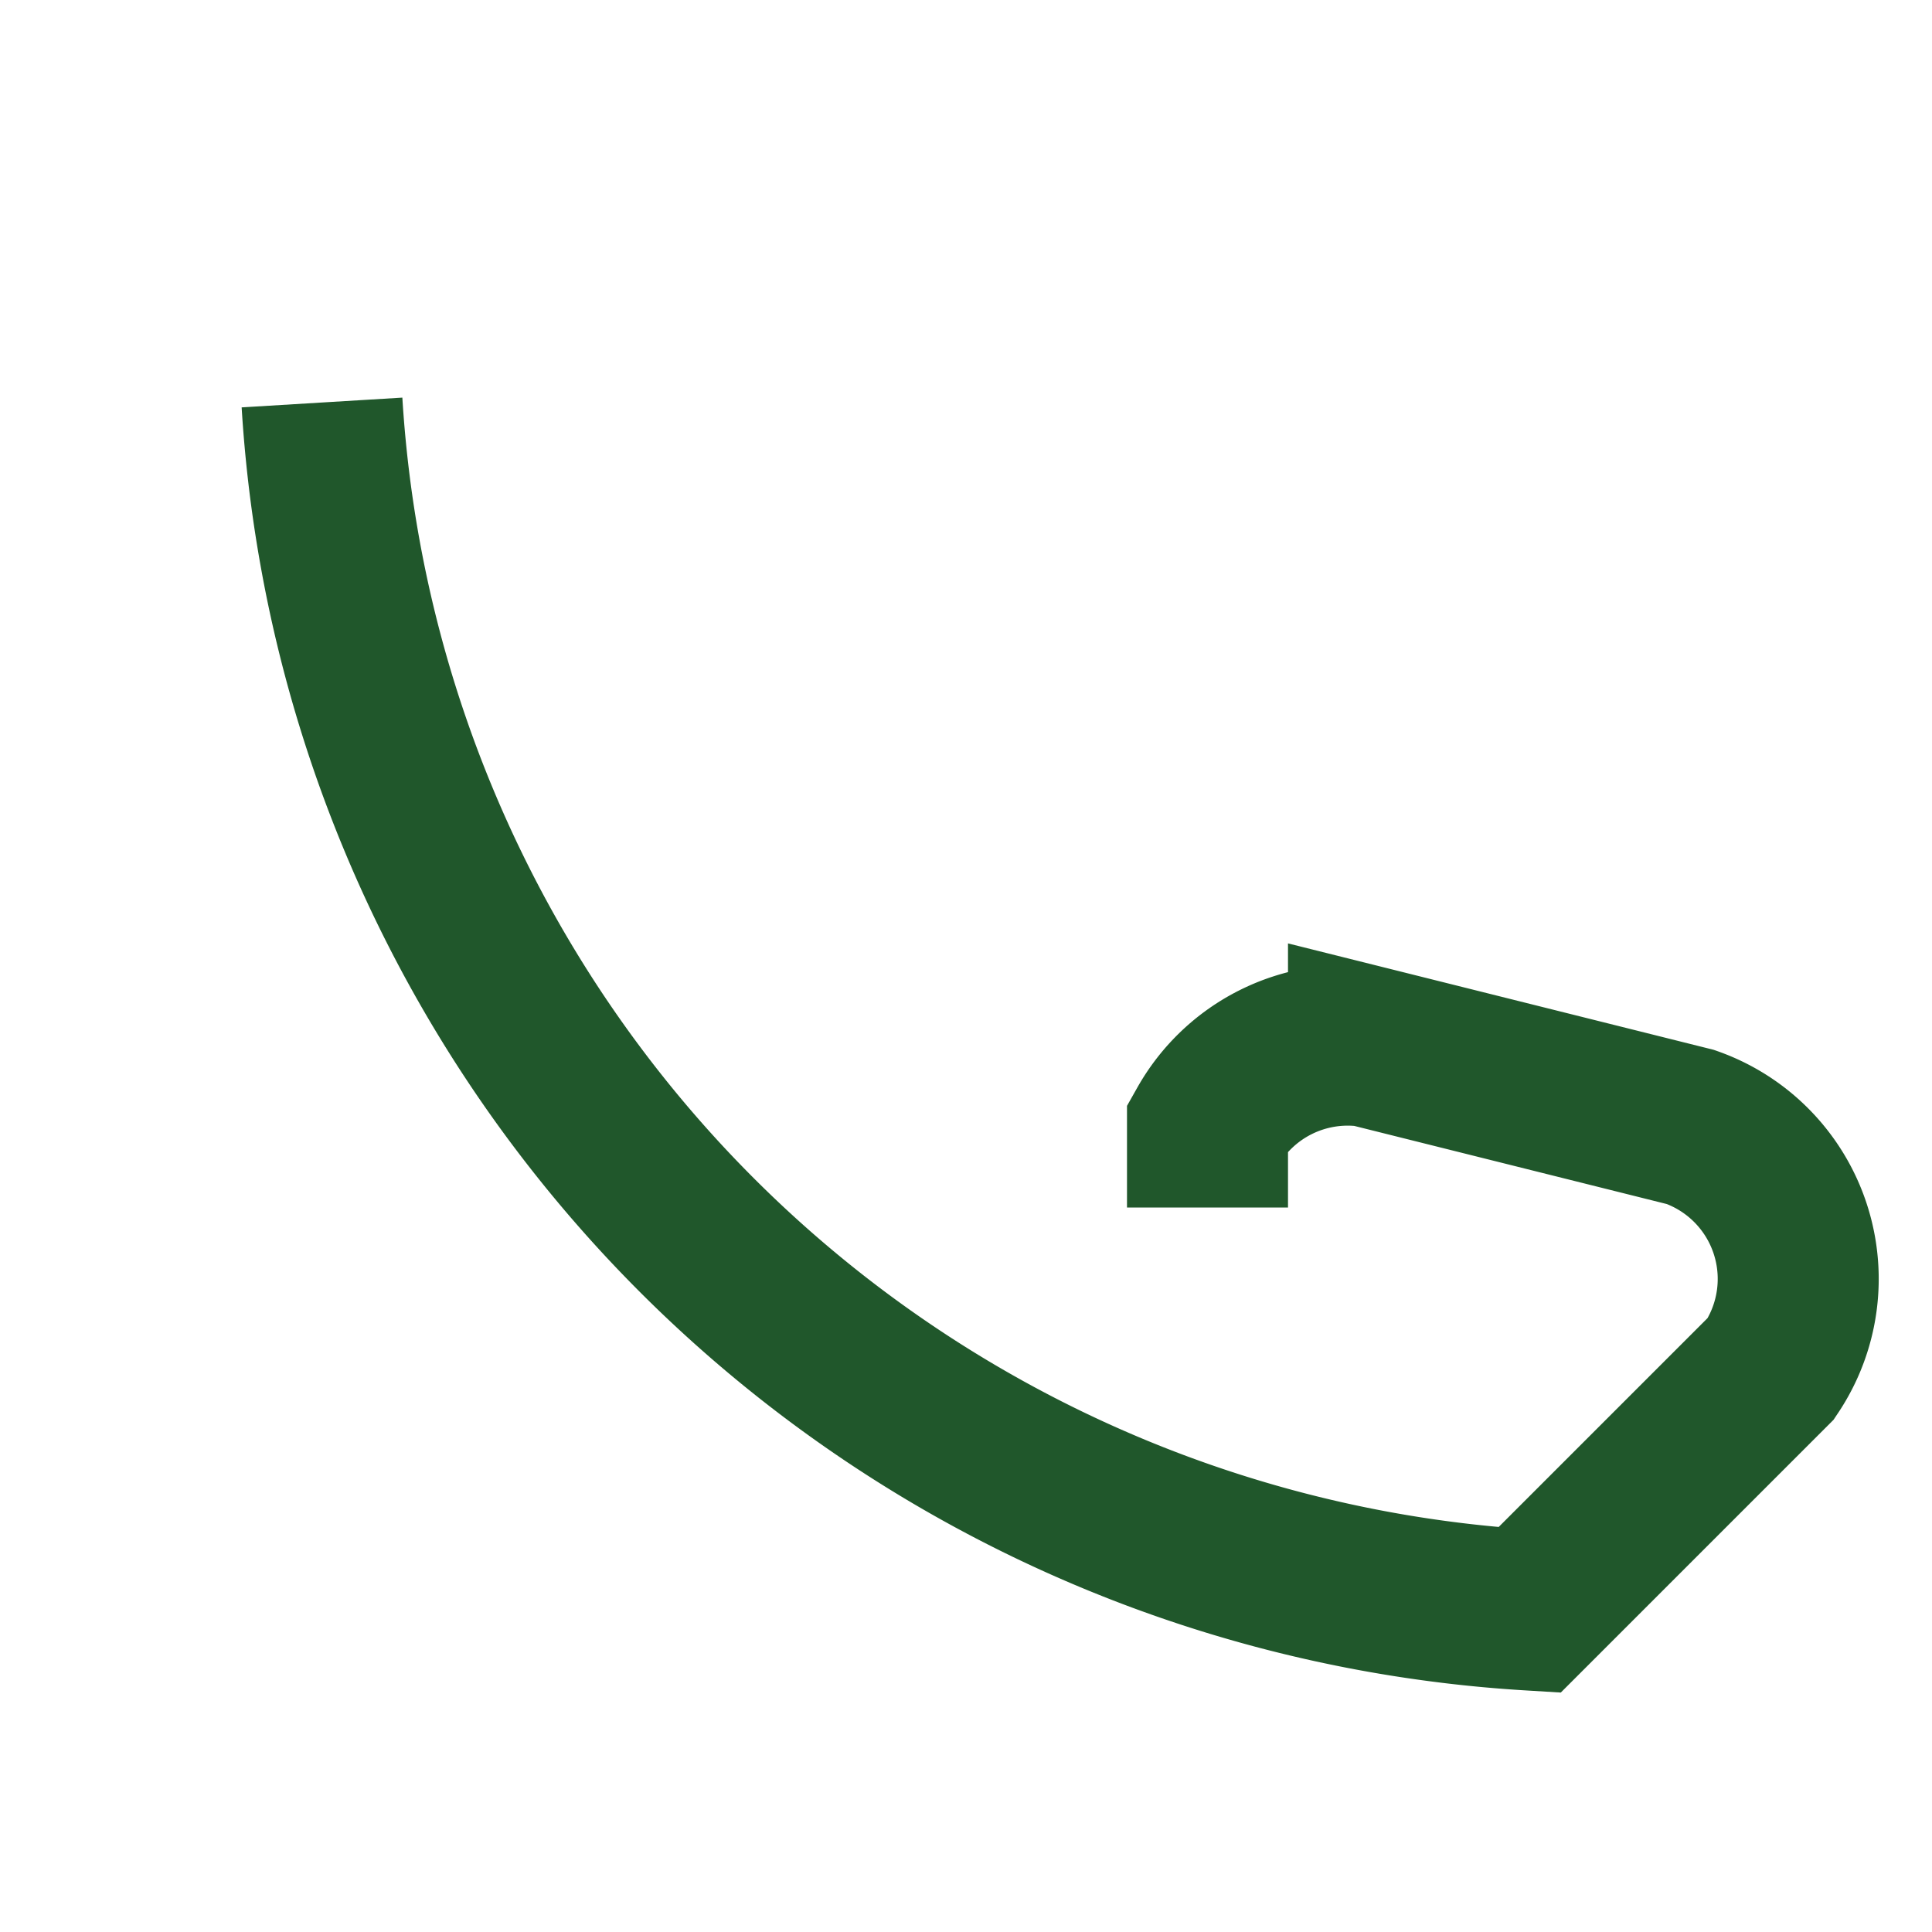
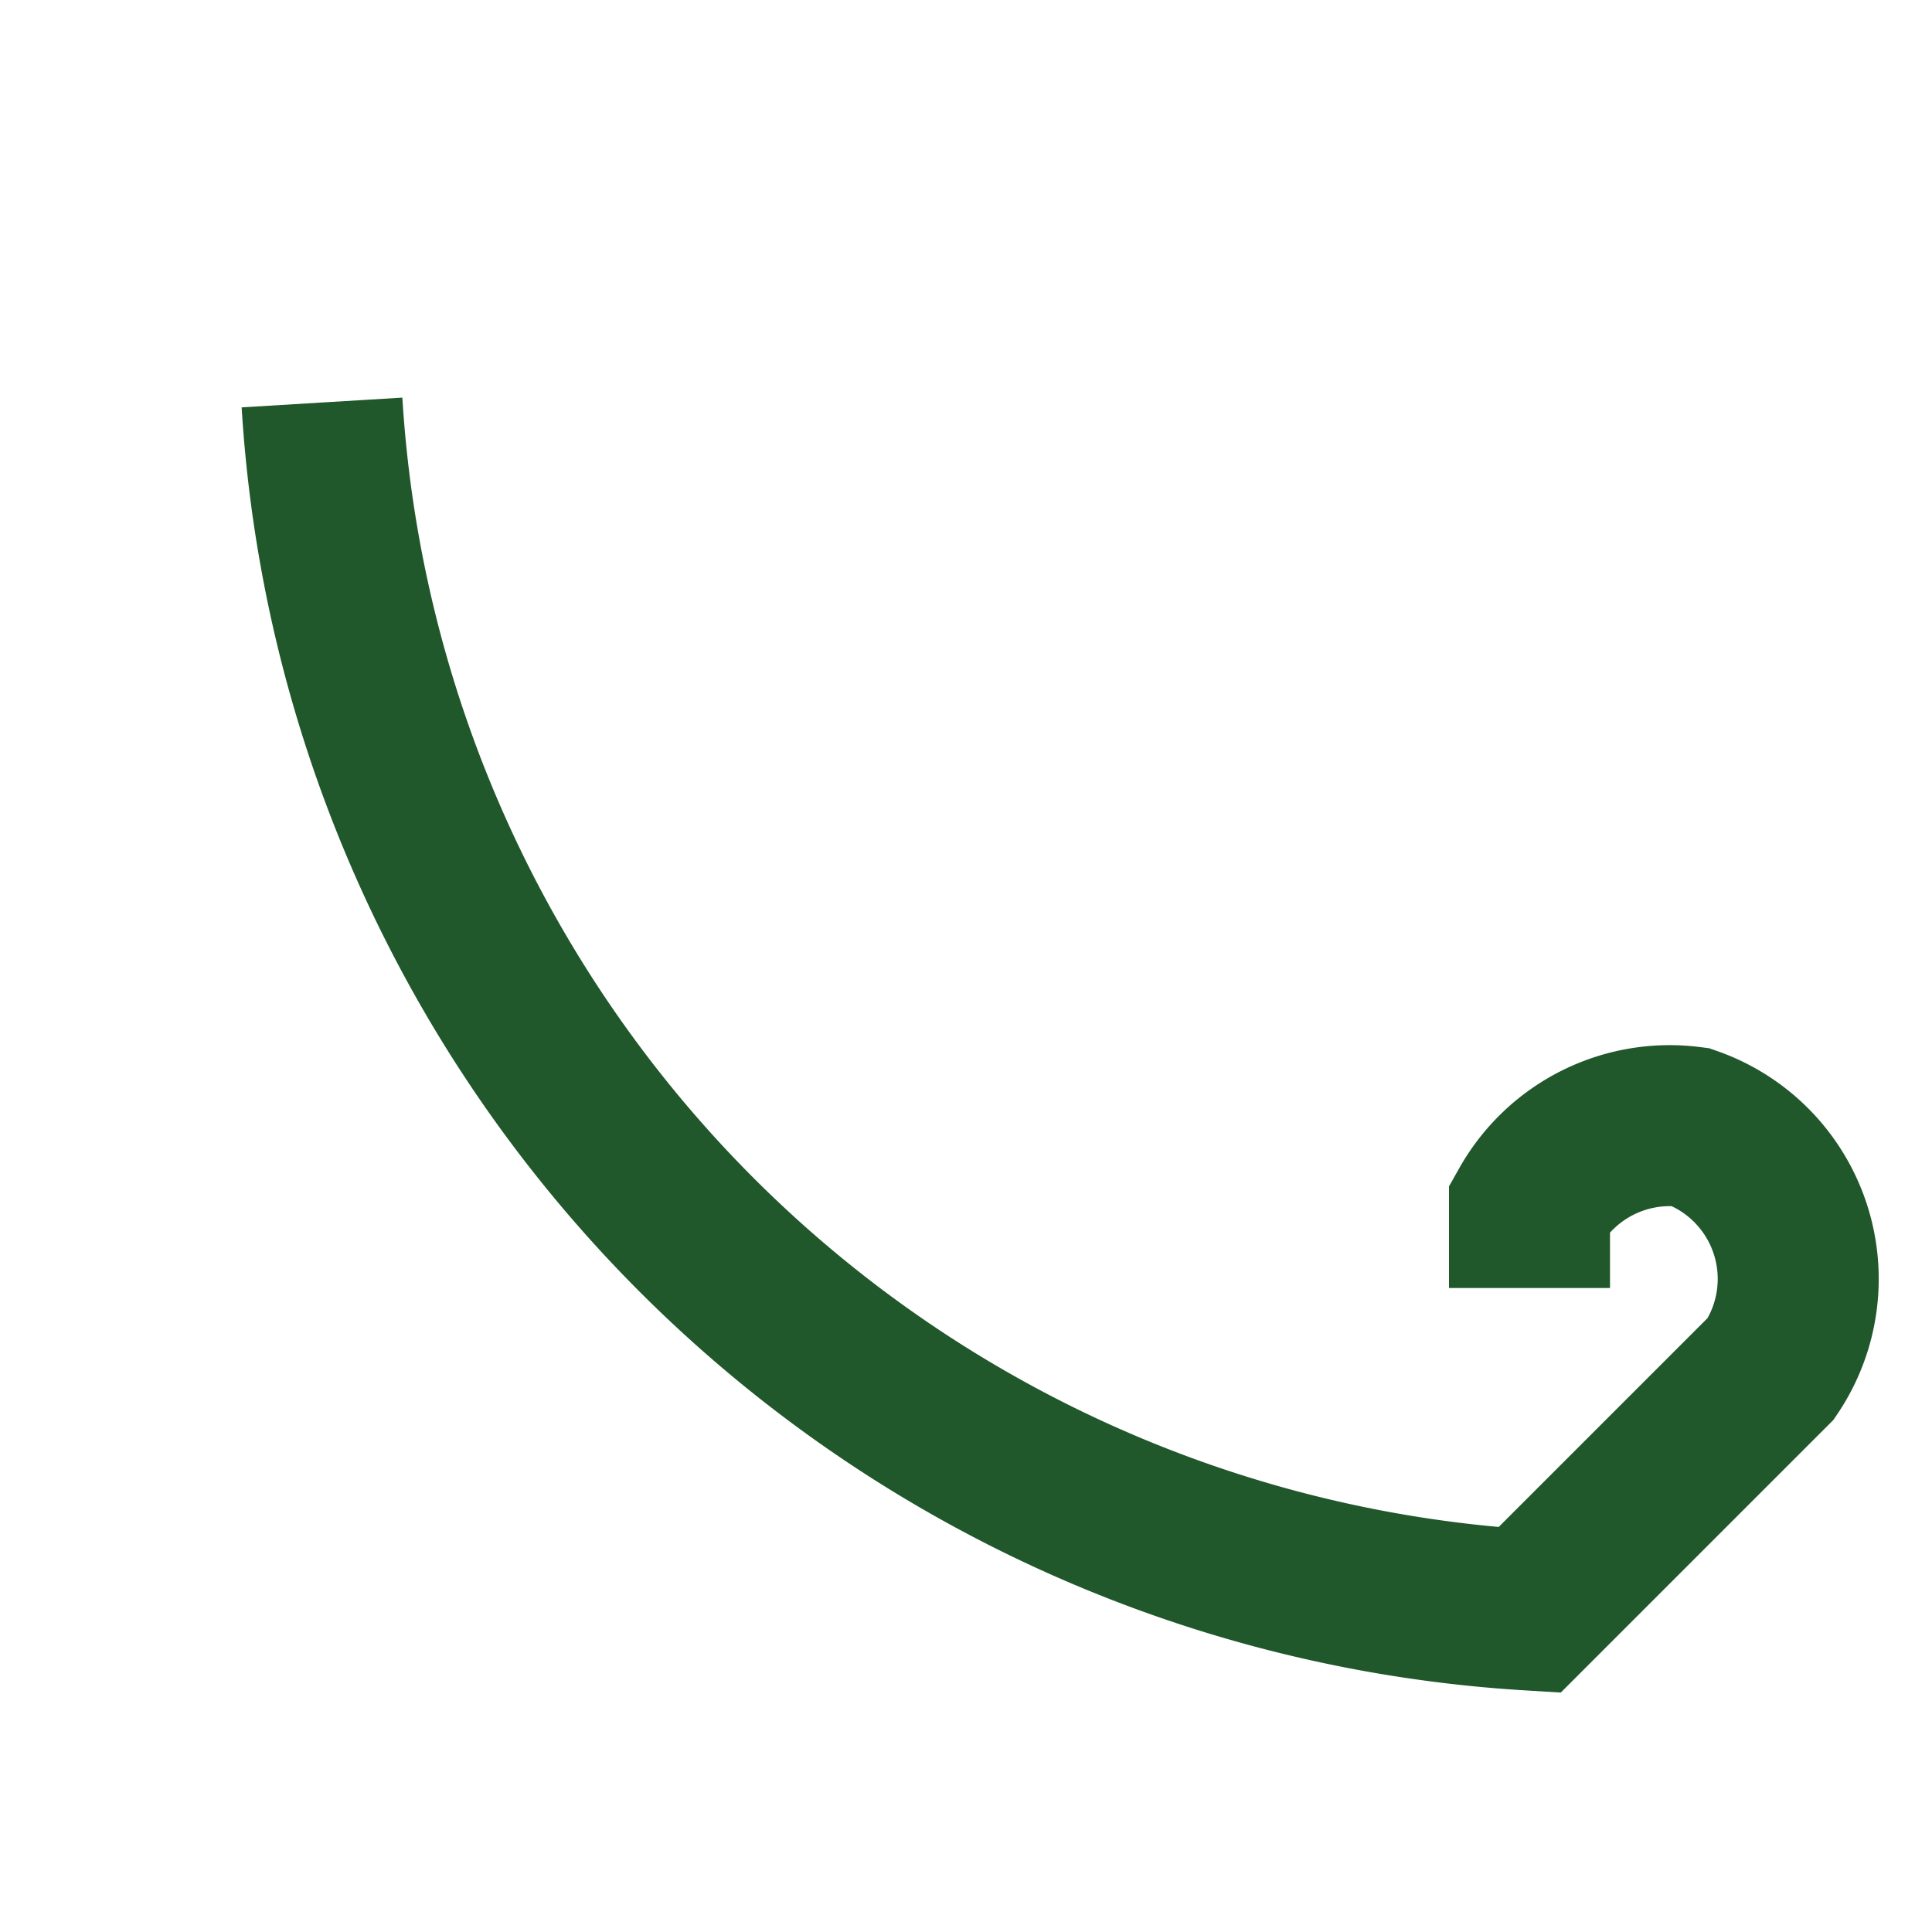
<svg xmlns="http://www.w3.org/2000/svg" width="24" height="24" viewBox="0 0 24 24">
-   <path d="M4 5a16 16 0 0015 15l3-3a2 2 0 00-1-3l-4-1a2 2 0 00-2 1v1" stroke="#20572B" stroke-width="2" fill="none" />
+   <path d="M4 5a16 16 0 0015 15l3-3a2 2 0 00-1-3a2 2 0 00-2 1v1" stroke="#20572B" stroke-width="2" fill="none" />
</svg>